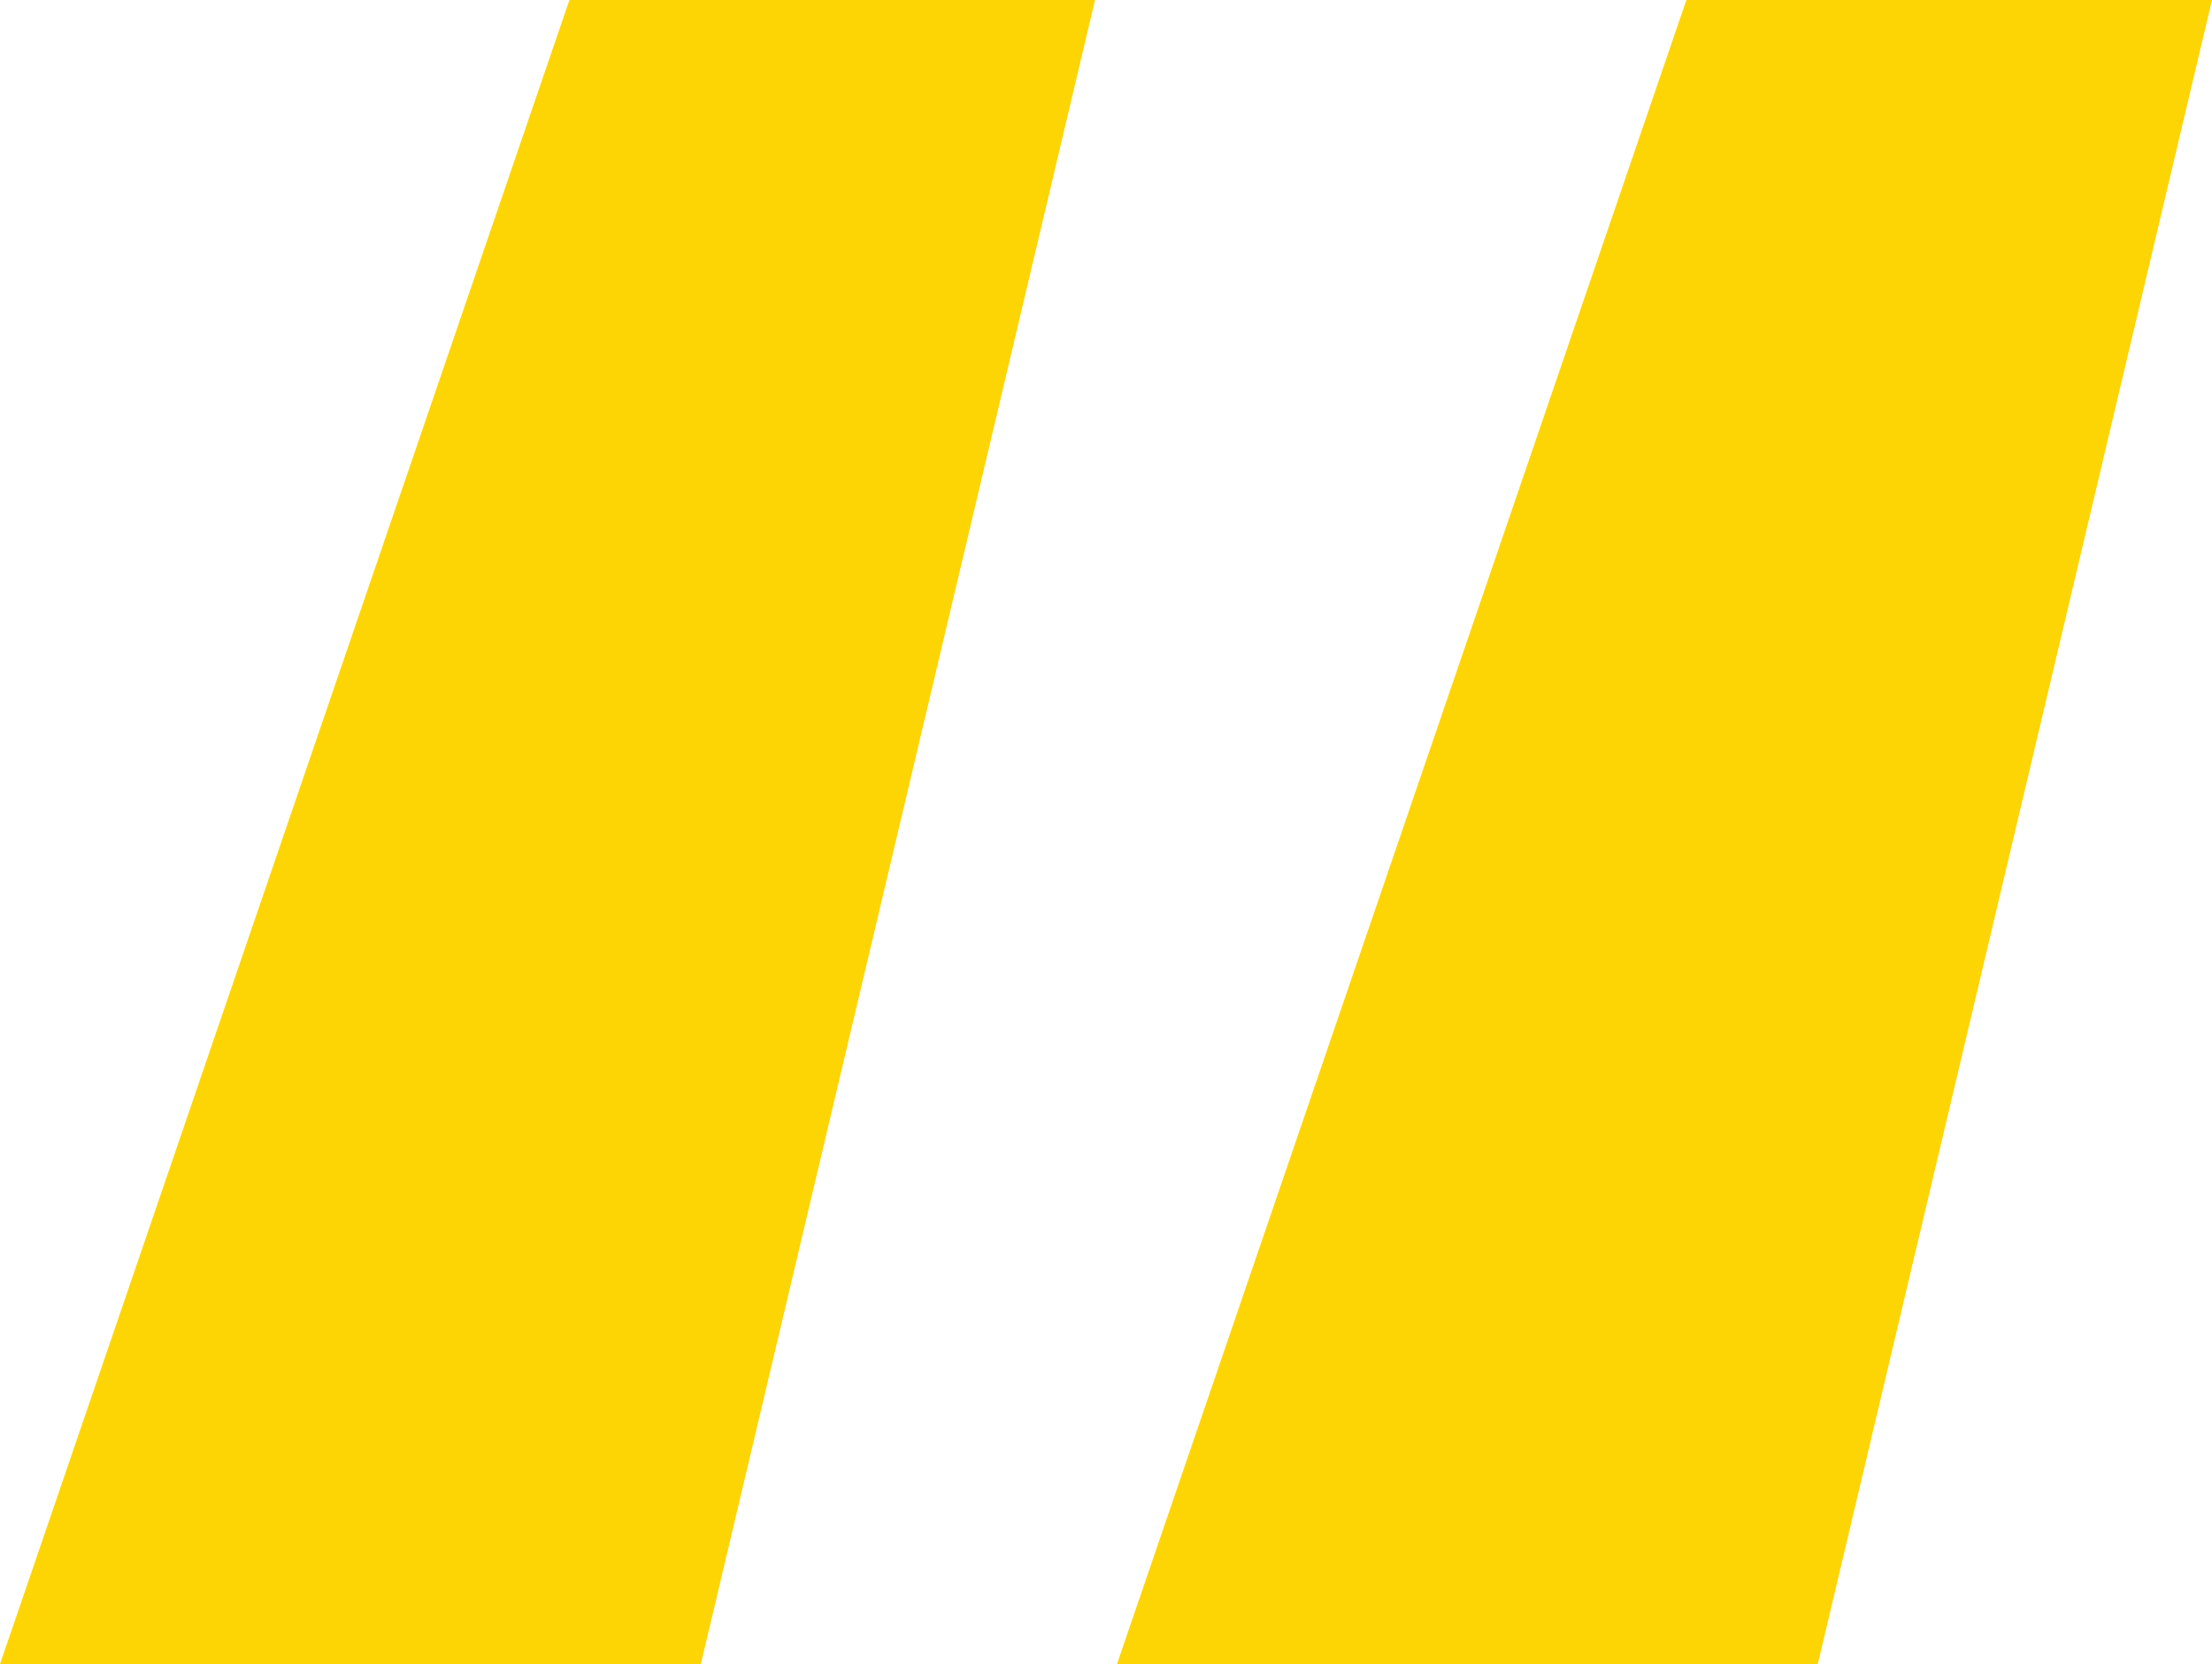
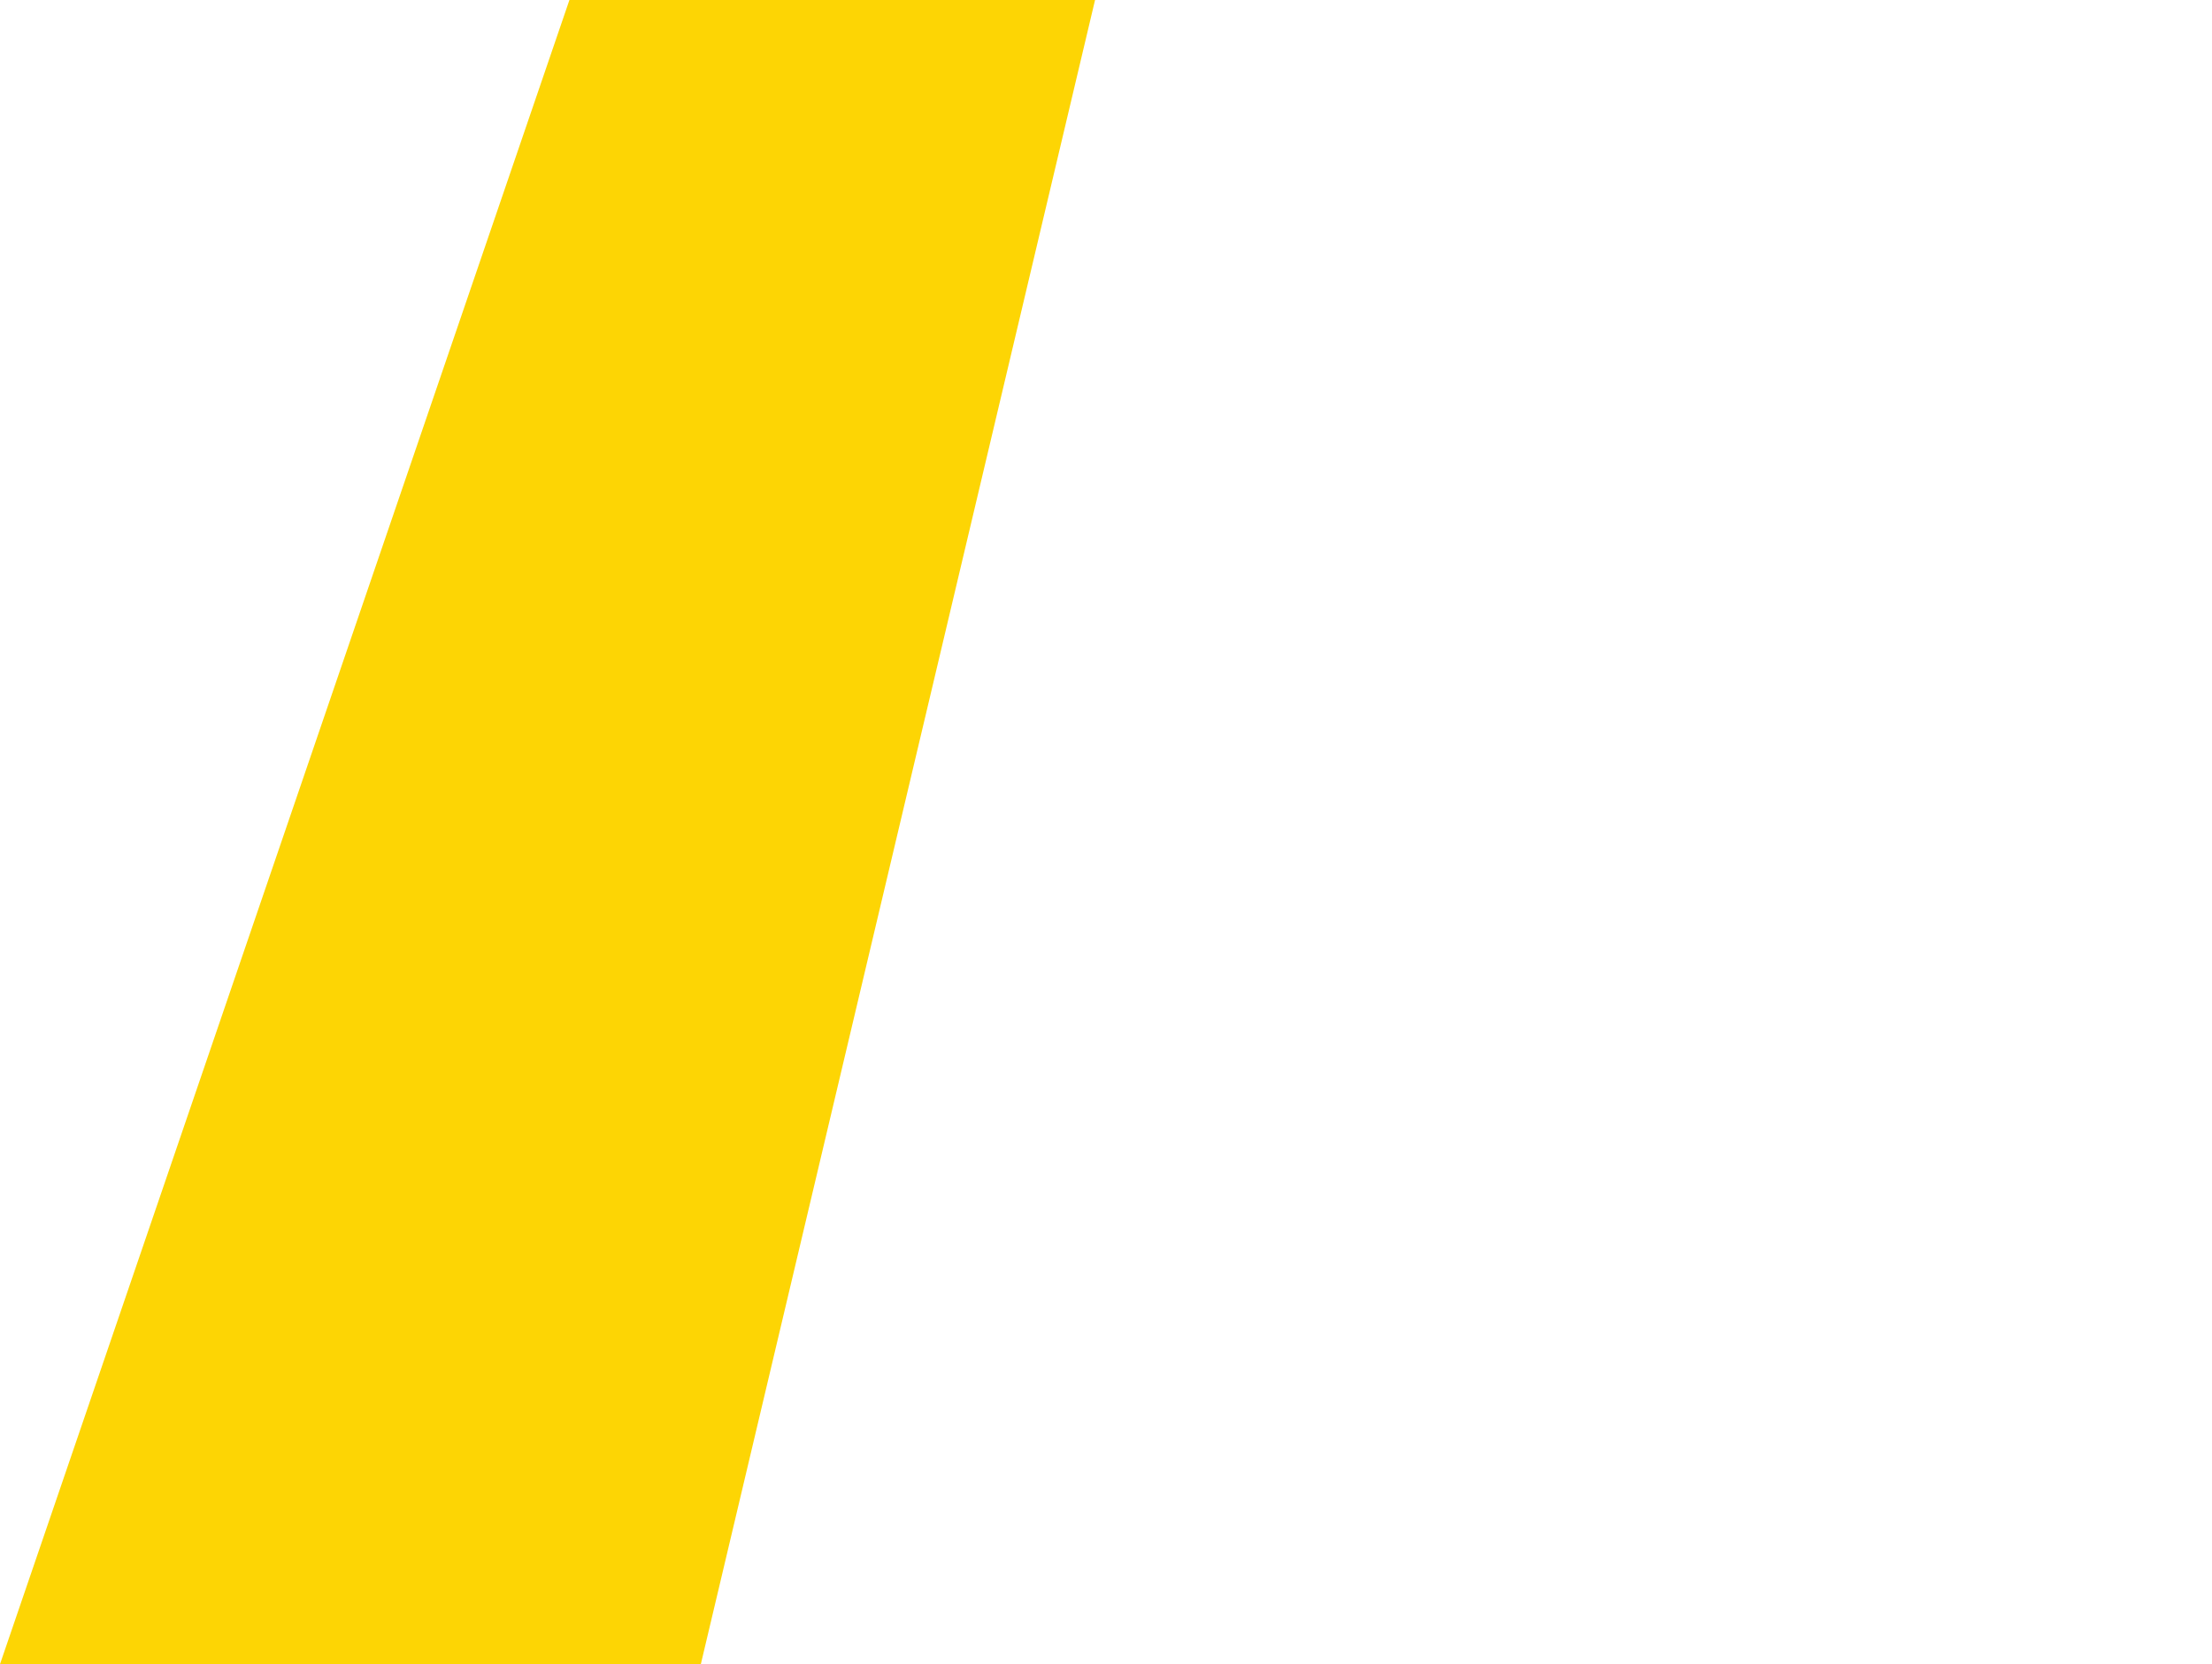
<svg xmlns="http://www.w3.org/2000/svg" width="101" height="76" viewBox="0 0 101 76" fill="none">
  <path d="M0 76L26 0H50L32 76H0Z" fill="#FDD504" />
-   <path d="M51 76L77 0H101L83 76H51Z" fill="#FDD504" />
</svg>